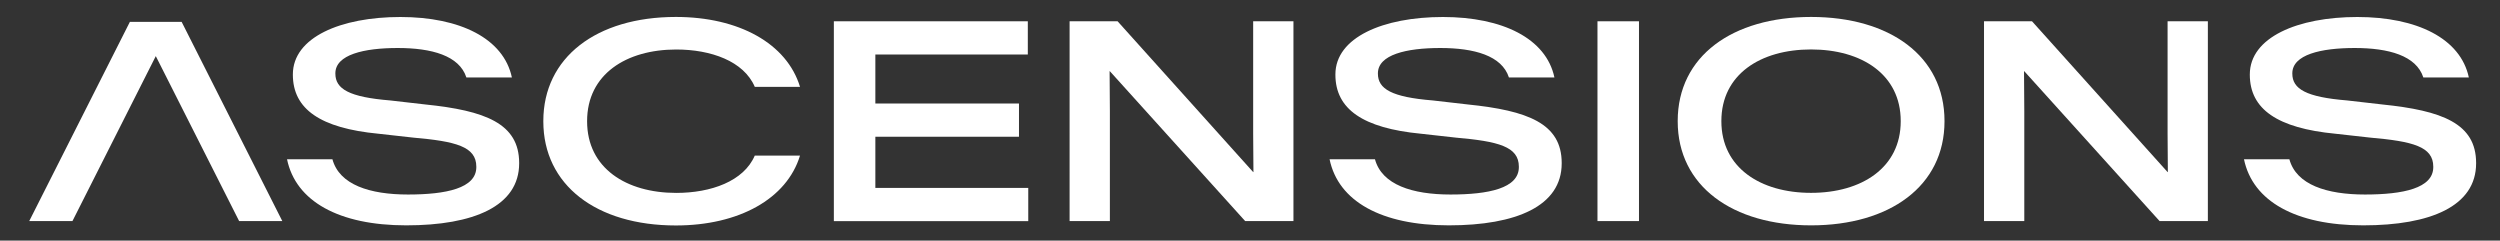
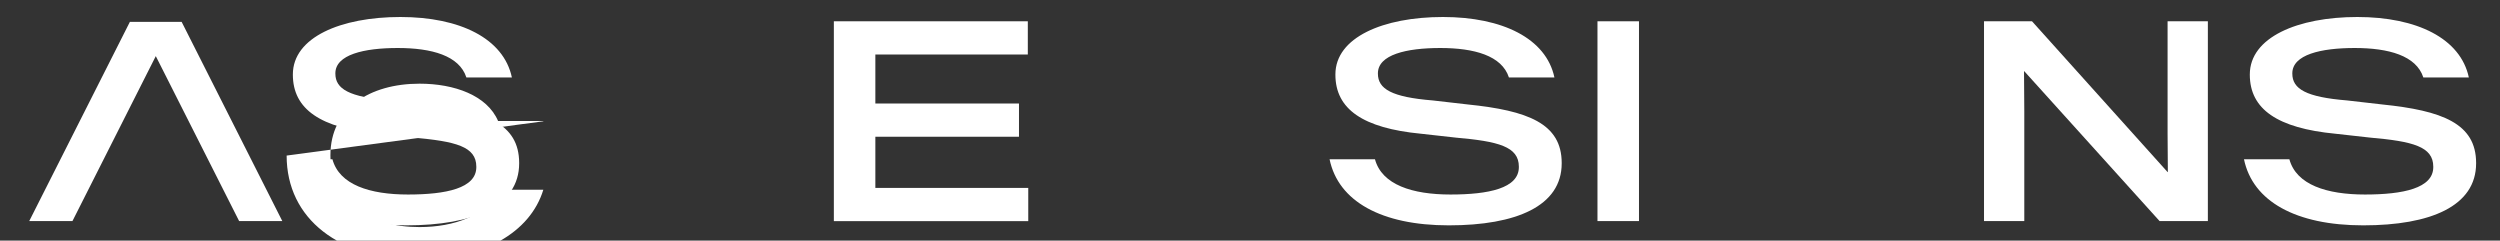
<svg xmlns="http://www.w3.org/2000/svg" id="Calque_1" data-name="Calque 1" viewBox="0 0 449.96 43.3">
  <rect x="0" y="0" width="449.96" height="43.3" fill="#333333" stroke="none" />
  <defs>
    <style>
      .cls-1 {
        fill: #fff;
        stroke-width: 0px;
      }
    </style>
  </defs>
  <path class="cls-1" d="m51.64,28.66h8.19c1.25,4.61,6.75,6.35,13.6,6.35s12.3-1.12,12.3-4.93v-.08c0-3.63-3.71-4.56-11.33-5.23l-6.28-.7c-10.43-1-15.41-4.41-15.41-10.63v-.05c0-6.67,8.62-10.33,19.35-10.33s18.58,3.86,20.07,10.88h-8.19c-1.27-3.93-6.25-5.3-12.35-5.3s-11.23,1.2-11.23,4.56v.05c0,2.76,2.47,4.23,9.89,4.83l6.28.72c10.78,1.1,16.91,3.41,16.91,10.53v.07c0,7.7-8.19,11.16-20.32,11.16s-19.9-4.33-21.46-11.9Z" />
-   <path class="cls-1" d="m97.79,21.83v-.05c0-11.43,9.54-18.73,23.86-18.73,11.33,0,19.97,4.78,22.34,12.58h-8.14c-1.99-4.63-7.89-6.72-14.14-6.72-8.96,0-16.04,4.43-16.04,12.88v.05c0,8.44,7.07,12.88,16.04,12.88,6.25,0,12.15-2.09,14.14-6.72h8.14c-2.37,7.79-11.01,12.58-22.34,12.58-14.34,0-23.86-7.3-23.86-18.73Z" />
+   <path class="cls-1" d="m97.79,21.83v-.05h-8.14c-1.99-4.63-7.89-6.72-14.14-6.72-8.96,0-16.04,4.43-16.04,12.88v.05c0,8.44,7.07,12.88,16.04,12.88,6.25,0,12.15-2.09,14.14-6.72h8.14c-2.37,7.79-11.01,12.58-22.34,12.58-14.34,0-23.86-7.3-23.86-18.73Z" />
  <path class="cls-1" d="m150.08,3.83h34.91v5.98h-27.44v8.82h25.85v5.98h-25.85v9.21h27.52v5.98h-34.99V3.83Z" />
-   <path class="cls-1" d="m192.51,3.83h8.64l24.4,27.14h.05l-.05-7.02V3.83h7.25v35.96h-8.69l-24.35-26.97h-.05l.05,7.17v19.8h-7.25V3.83Z" />
  <path class="cls-1" d="m239.28,28.66h8.19c1.25,4.61,6.75,6.35,13.6,6.35s12.3-1.12,12.3-4.93v-.08c0-3.63-3.71-4.56-11.33-5.23l-6.28-.7c-10.43-1-15.41-4.41-15.41-10.63v-.05c0-6.67,8.62-10.33,19.35-10.33s18.58,3.86,20.07,10.88h-8.19c-1.27-3.93-6.25-5.3-12.35-5.3s-11.23,1.2-11.23,4.56v.05c0,2.76,2.47,4.23,9.89,4.83l6.28.72c10.78,1.1,16.91,3.41,16.91,10.53v.07c0,7.7-8.19,11.16-20.32,11.16s-19.9-4.33-21.46-11.9Z" />
  <path class="cls-1" d="m287.52,3.83h7.47v35.96h-7.47V3.83Z" />
-   <path class="cls-1" d="m301.96,21.83v-.05c0-11.71,9.89-18.73,24.01-18.73s24.01,7.02,24.01,18.73v.05c0,11.68-9.89,18.73-24.01,18.73s-24.01-7.05-24.01-18.73Zm40.14,0v-.05c0-8.37-7.02-12.88-16.14-12.88s-16.14,4.51-16.14,12.88v.05c0,8.34,7.02,12.88,16.14,12.88s16.14-4.53,16.14-12.88Z" />
  <path class="cls-1" d="m357.09,3.83h8.64l24.4,27.14h.05l-.05-7.02V3.83h7.25v35.96h-8.69l-24.35-26.97h-.05l.05,7.17v19.8h-7.25V3.83Z" />
  <path class="cls-1" d="m403.86,28.66h8.19c1.25,4.61,6.75,6.35,13.6,6.35s12.3-1.12,12.3-4.93v-.08c0-3.63-3.71-4.56-11.33-5.23l-6.28-.7c-10.43-1-15.41-4.41-15.41-10.63v-.05c0-6.67,8.62-10.33,19.35-10.33s18.58,3.86,20.07,10.88h-8.19c-1.27-3.93-6.25-5.3-12.35-5.3s-11.23,1.2-11.23,4.56v.05c0,2.76,2.47,4.23,9.89,4.83l6.28.72c10.78,1.1,16.91,3.41,16.91,10.53v.07c0,7.7-8.19,11.16-20.32,11.16s-19.9-4.33-21.46-11.9Z" />
  <polygon class="cls-1" points="50.81 39.79 43.04 39.79 28.04 10.1 13.04 39.79 5.26 39.79 23.38 3.93 32.69 3.93 50.81 39.79" />
</svg>